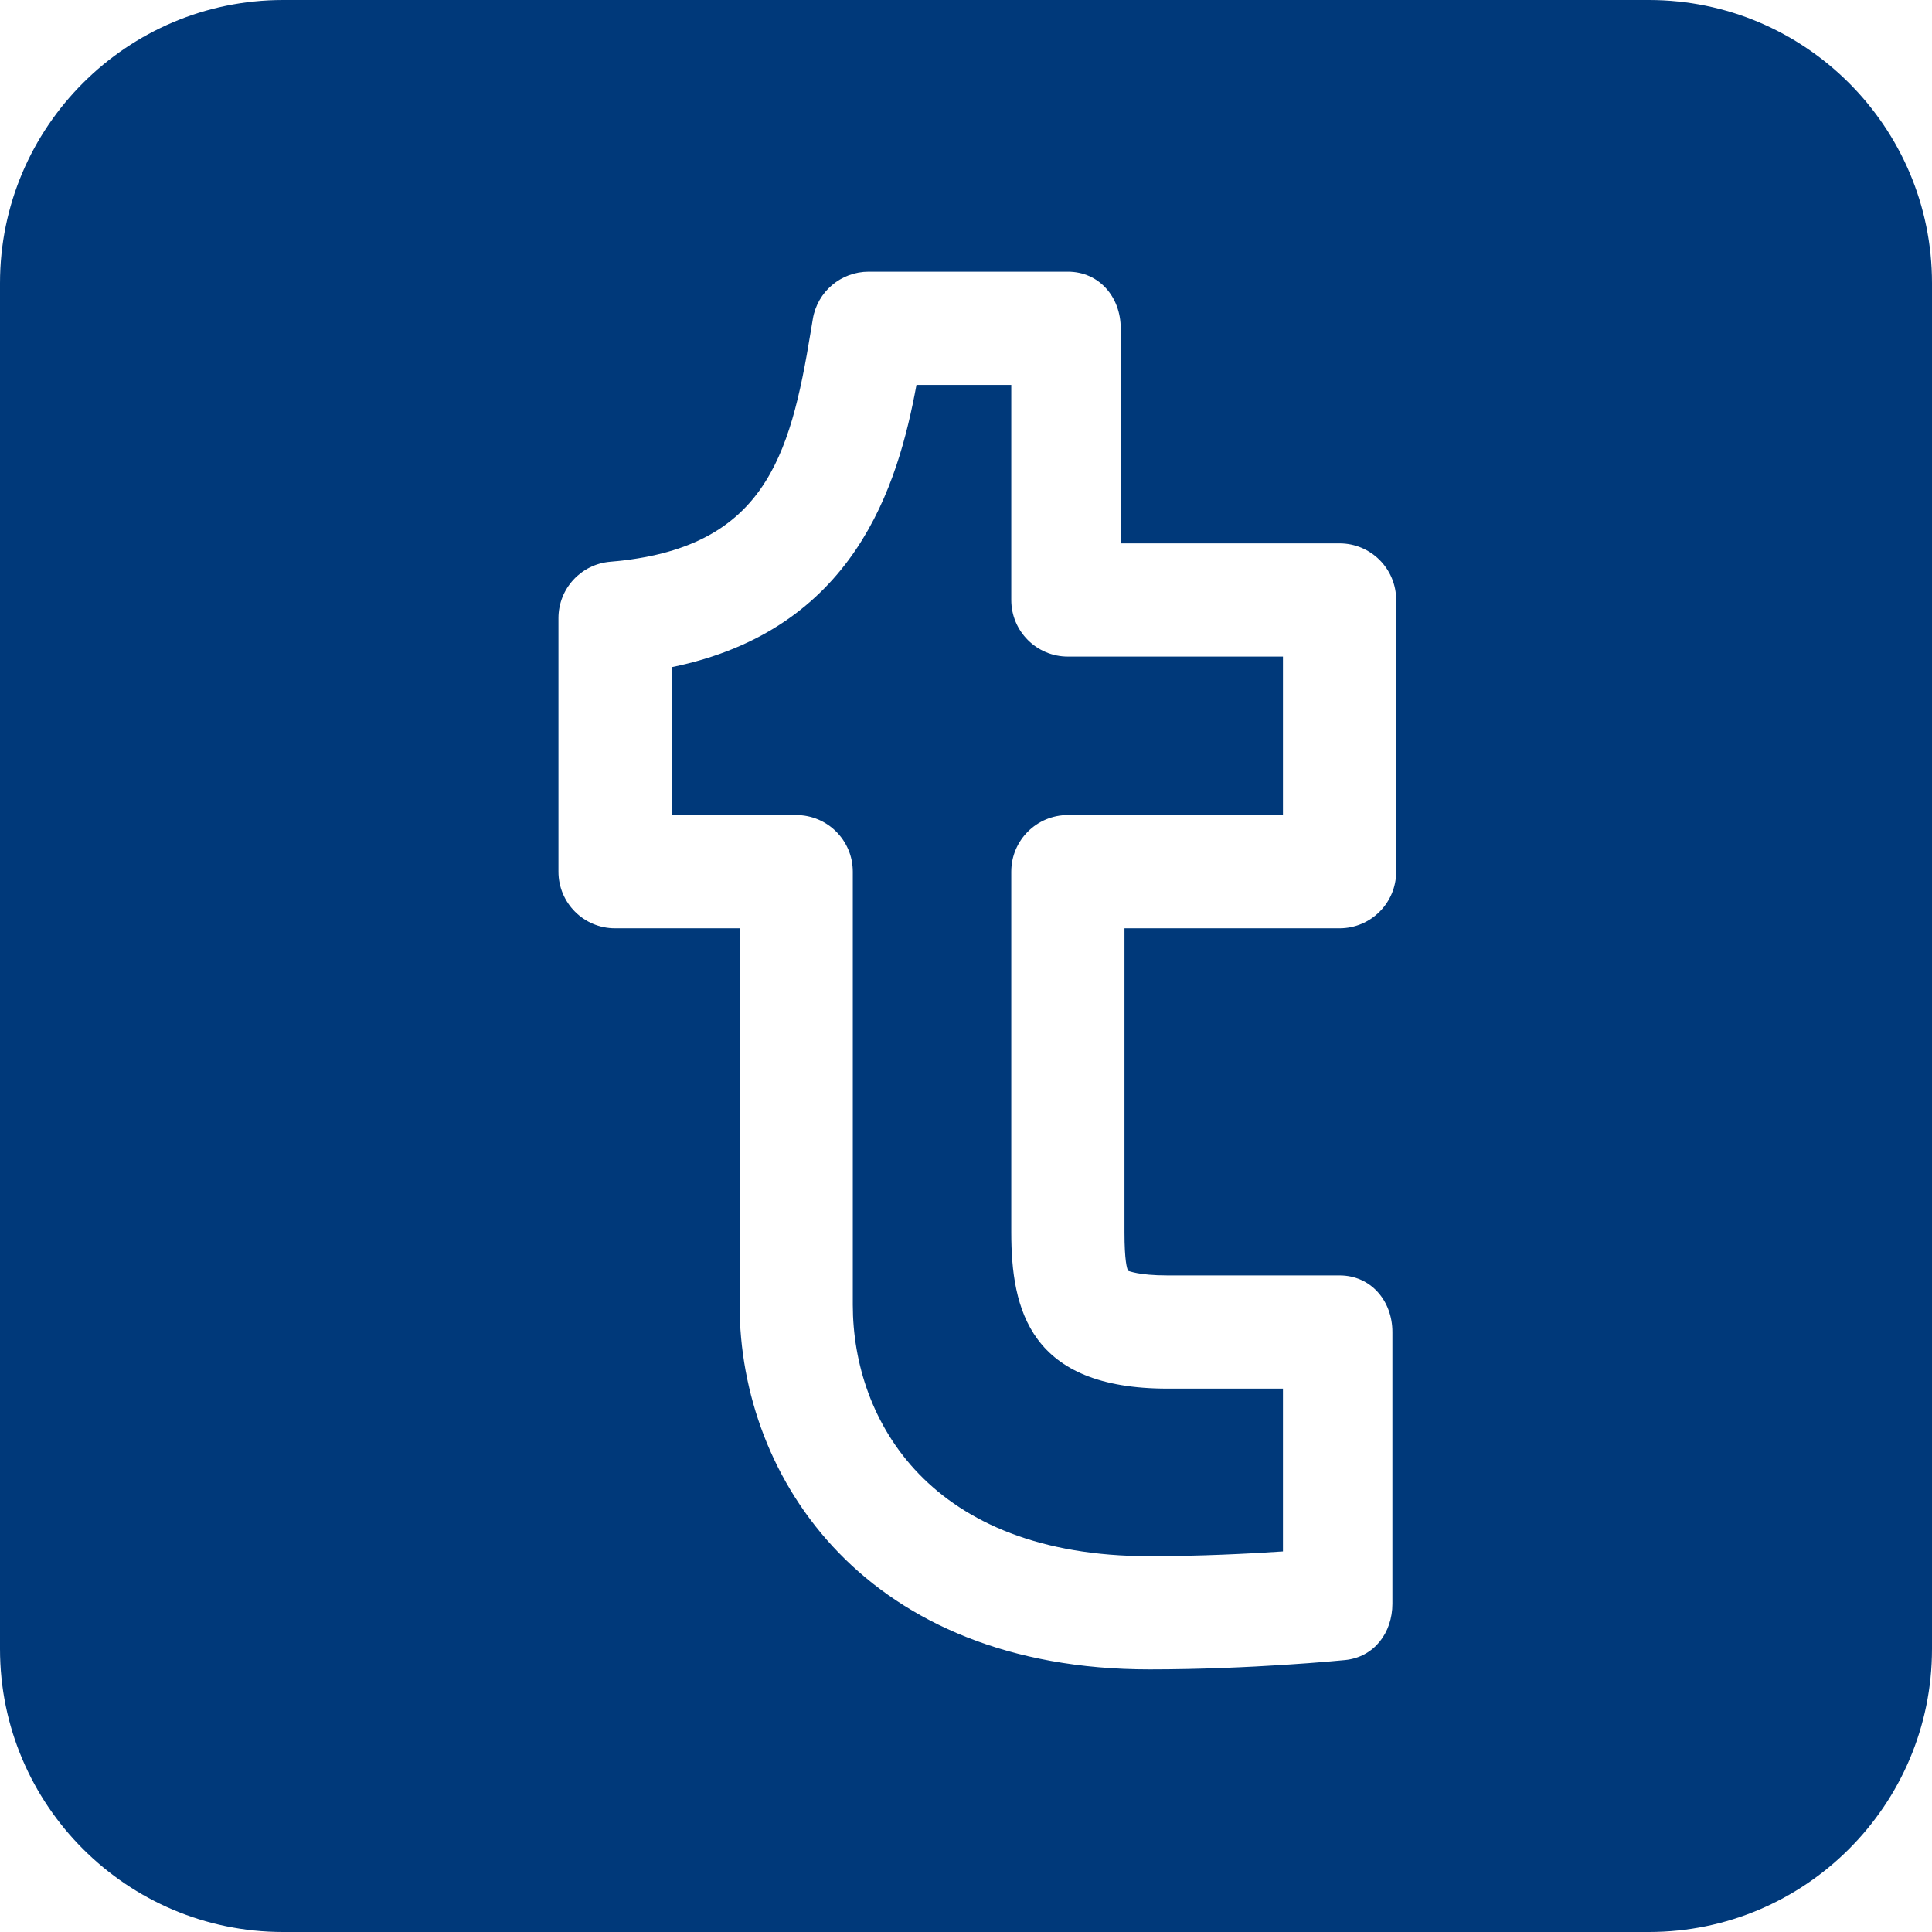
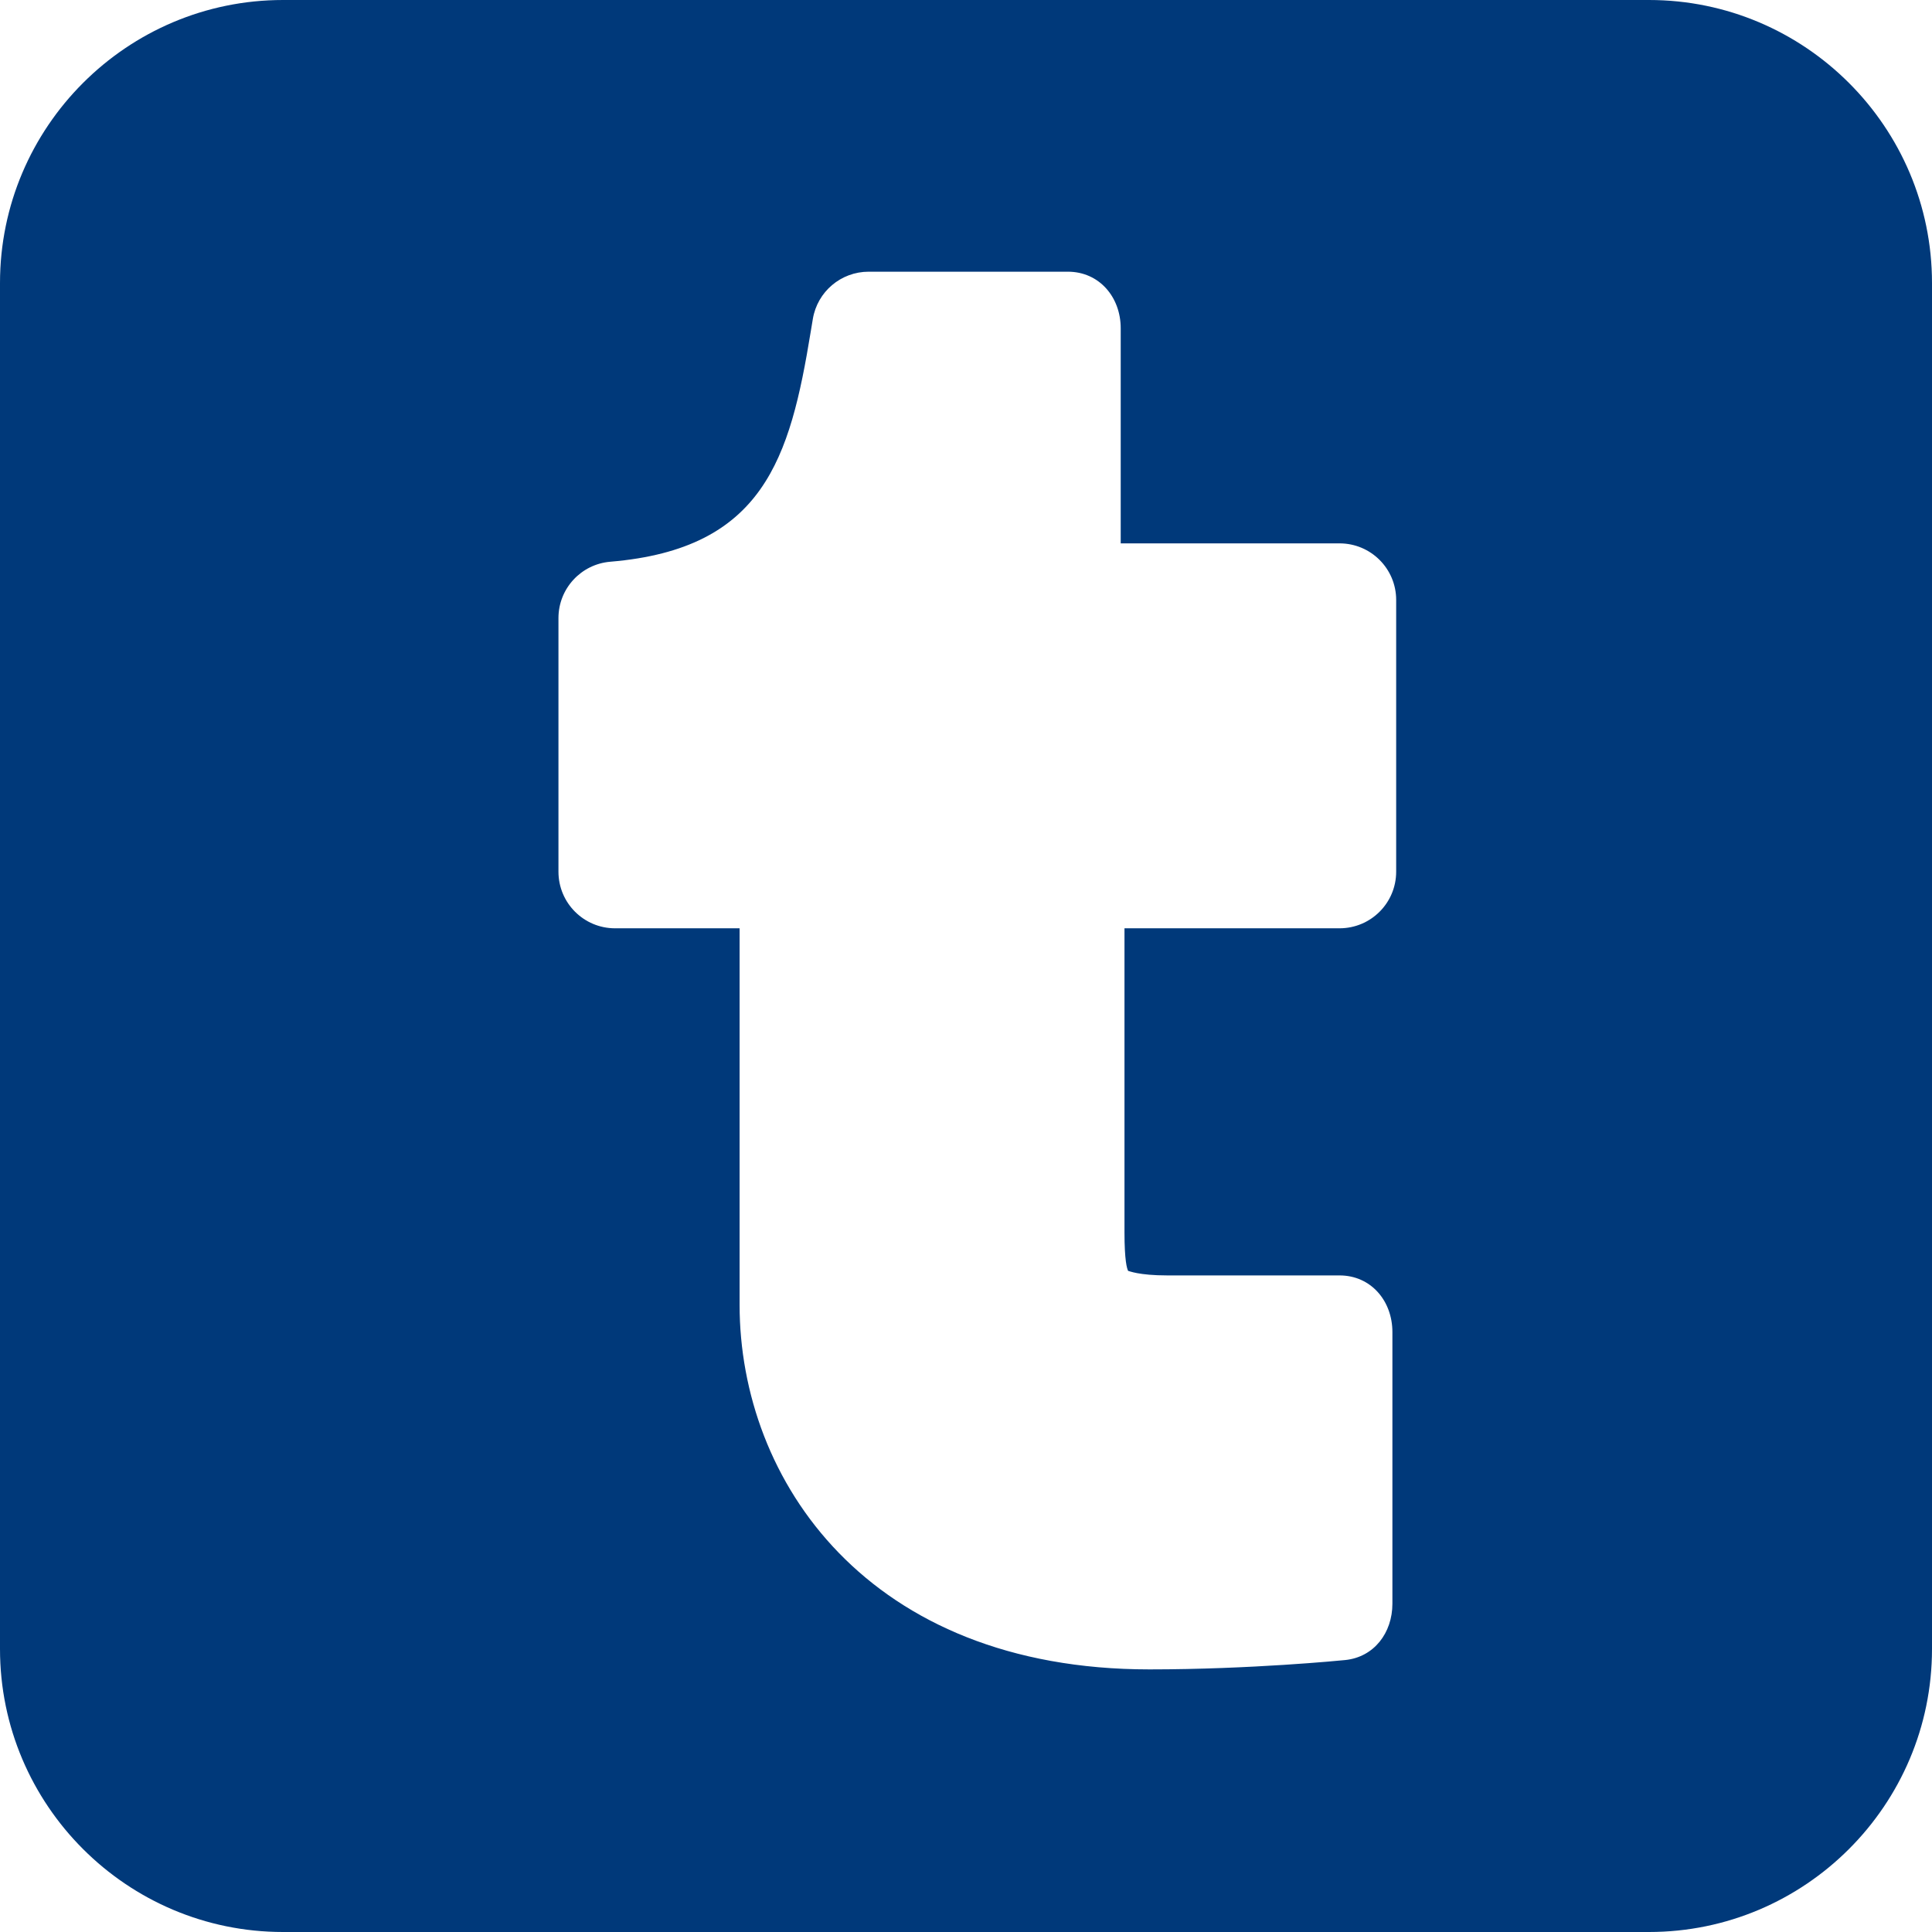
<svg xmlns="http://www.w3.org/2000/svg" version="1.1" width="512" height="512" x="0" y="0" viewBox="0 0 512 512" style="enable-background:new 0 0 512 512" xml:space="preserve" class="">
  <g>
-     <path d="m267.996 158.992v-56.992h-25.121c-4.922 26.645-16.301 64.875-64.875 74.809v39.191h33c8.289 0 15 6.715 15 15.008v114.793c0 30.73 20.582 66.605 78.605 66.605 13.371 0 26.219-.645 35.391-1.262v-43.141h-30.602c-36.477 0-41.398-20.934-41.398-41.41v-95.59c0-8.289 6.711-15.004 15-15.004h57v-42h-57c-8.289 0-15-6.715-15-15.008zm0 0" fill="#00397a" data-original="#000000" style="" class="" />
    <path d="m437 0h-362c-41.352 0-75 33.648-75 75v362c0 41.352 33.648 75 75 75h362c41.352 0 75-33.648 75-75v-362c0-41.352-33.648-75-75-75zm-67 231.008c0 8.289-6.715 15-15.008 15h-56.992v80.586c0 7.516.66 9.621.969 10.207h.012c.207 0 2.711 1.199 10.418 1.199h45.598c8.289 0 14.004 6.715 14.004 15.008v71.996c0 7.703-4.852 14.148-12.512 14.926-1.012.102-25.047 2.477-51.883 2.477-74.621 0-108.605-50.082-108.605-96.605v-99.793h-33.004c-8.289 0-15-6.711-15-15v-67.207c0-7.809 5.977-14.297 13.758-14.941 40.59-3.398 47.605-27.379 53.086-60.91l.57-3.426c1.199-7.223 7.453-12.523 14.793-12.523h52.793c8.293 0 14.004 6.707 14.004 15v56.996h57.992c8.293 0 15.008 6.707 15.008 15zm0 0" fill="#00397a" data-original="#000000" style="" class="" />
  </g>
</svg>